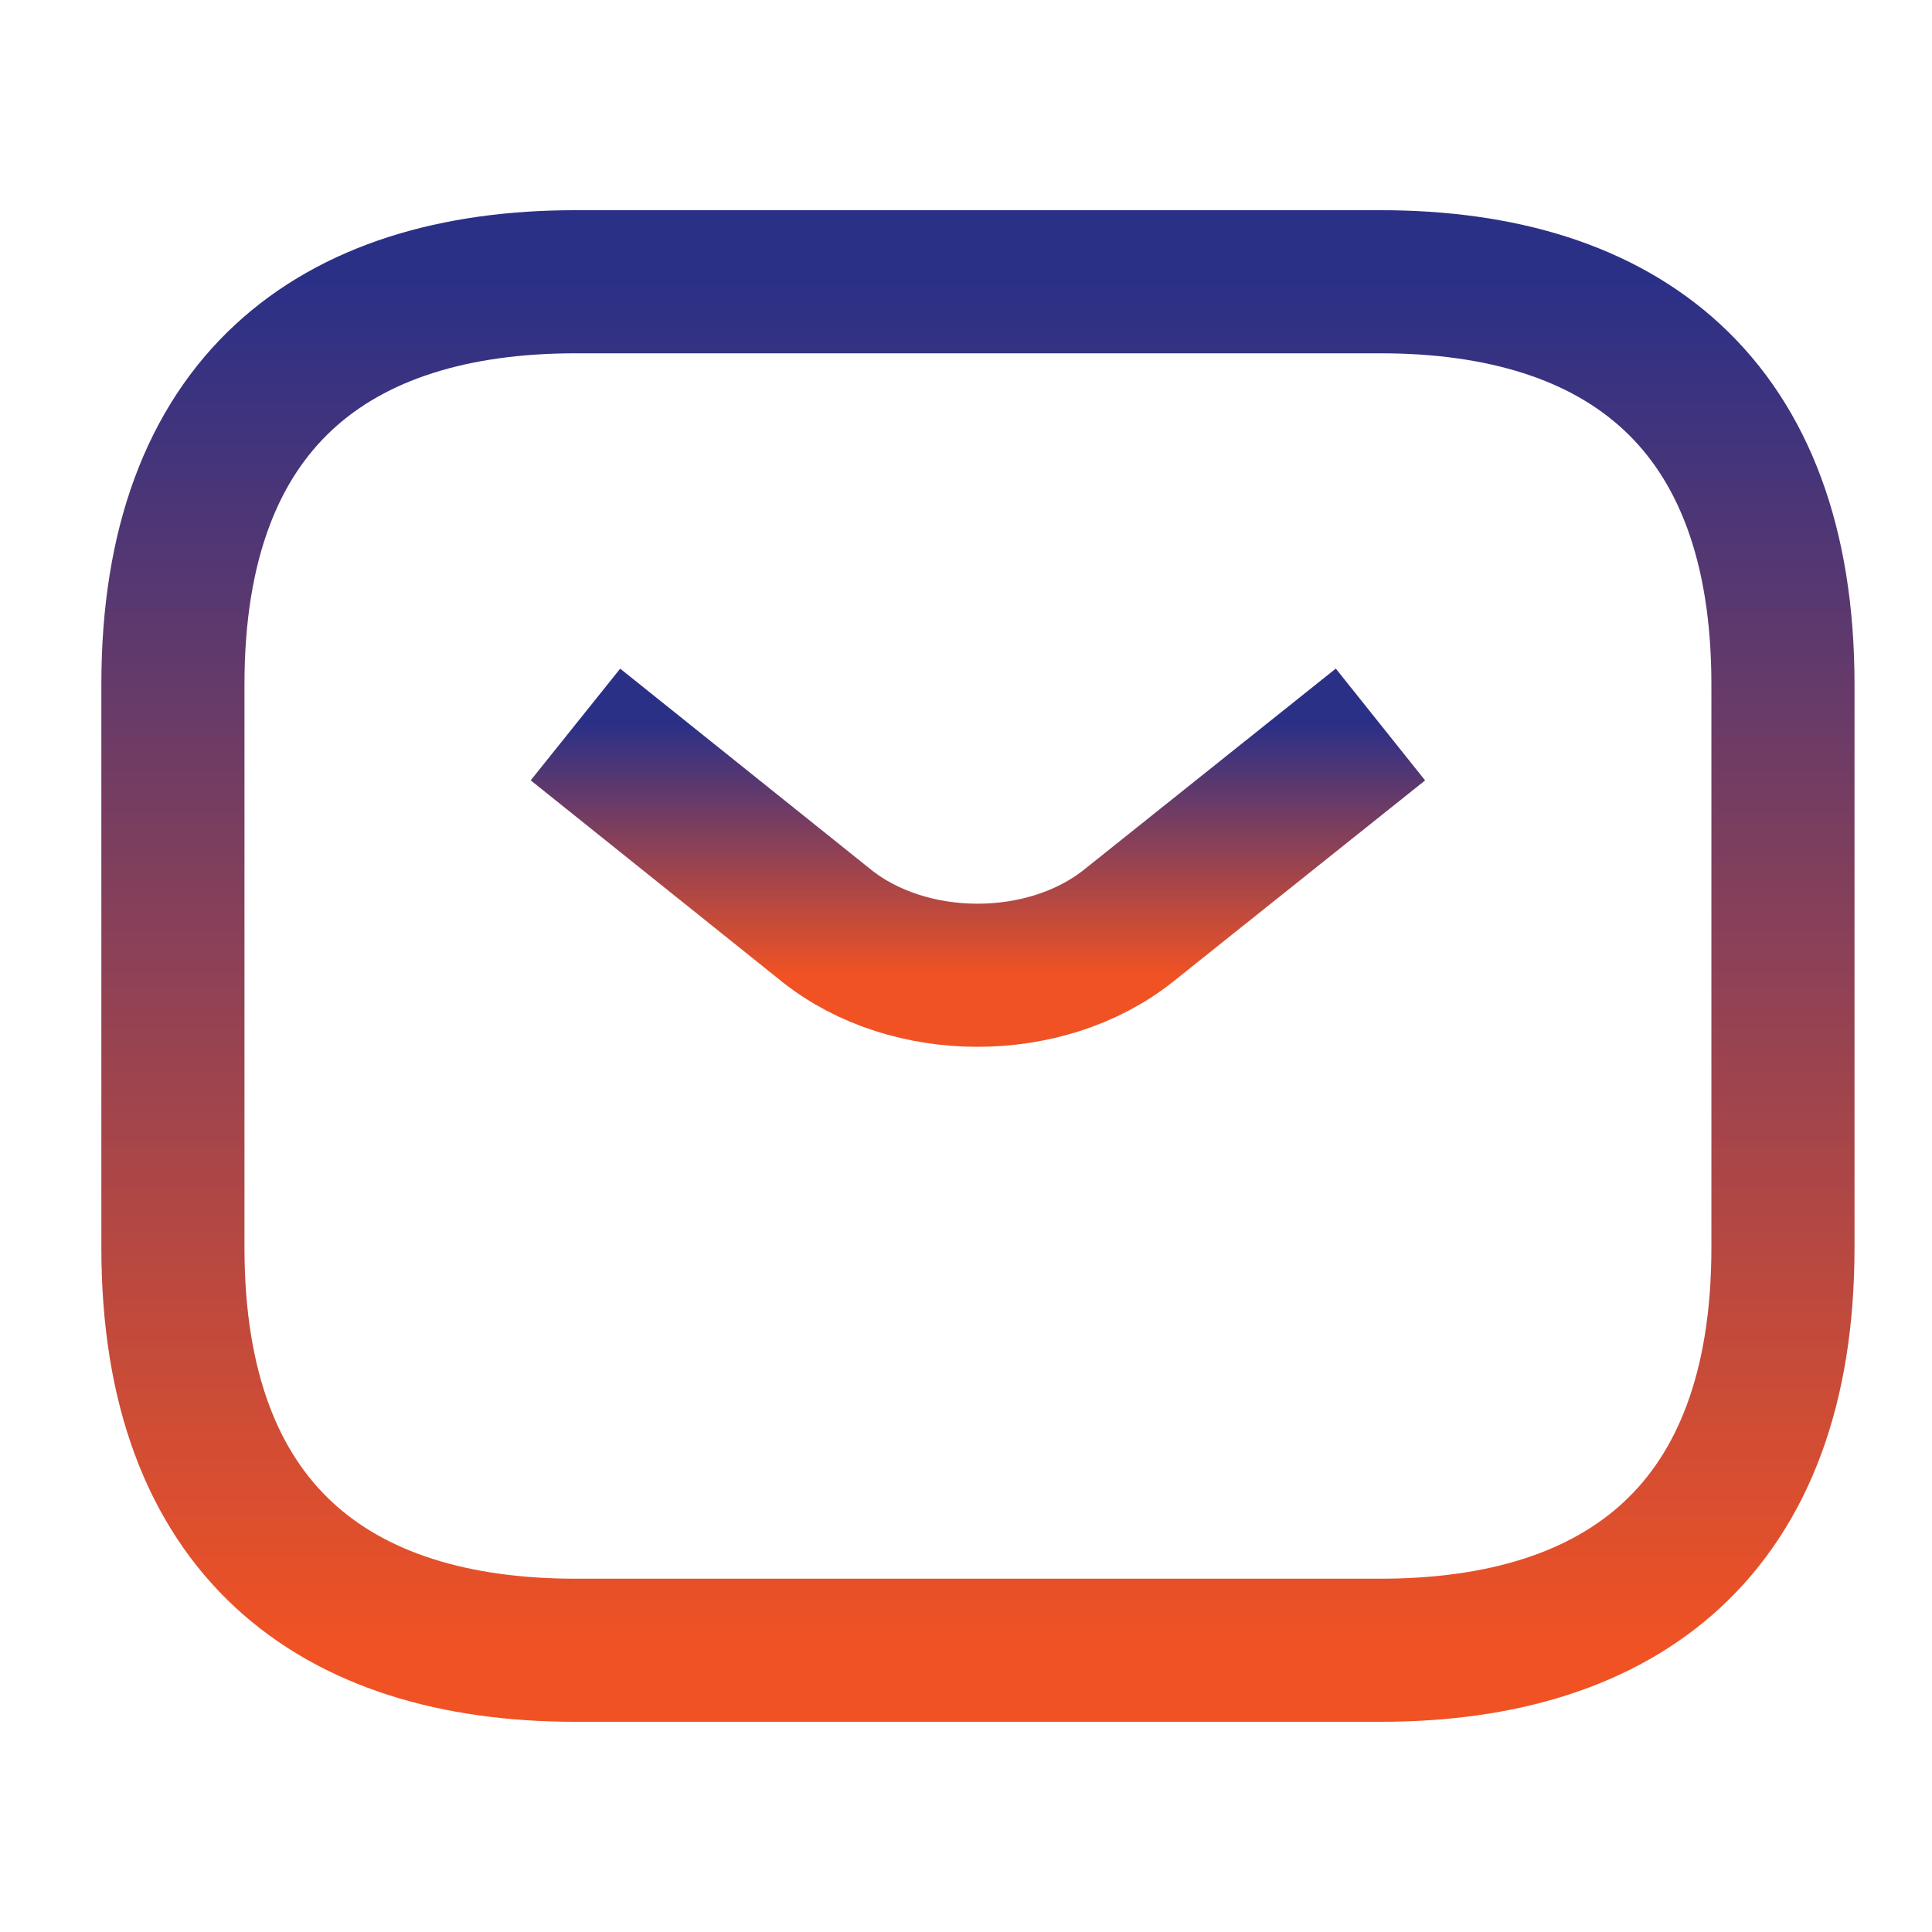
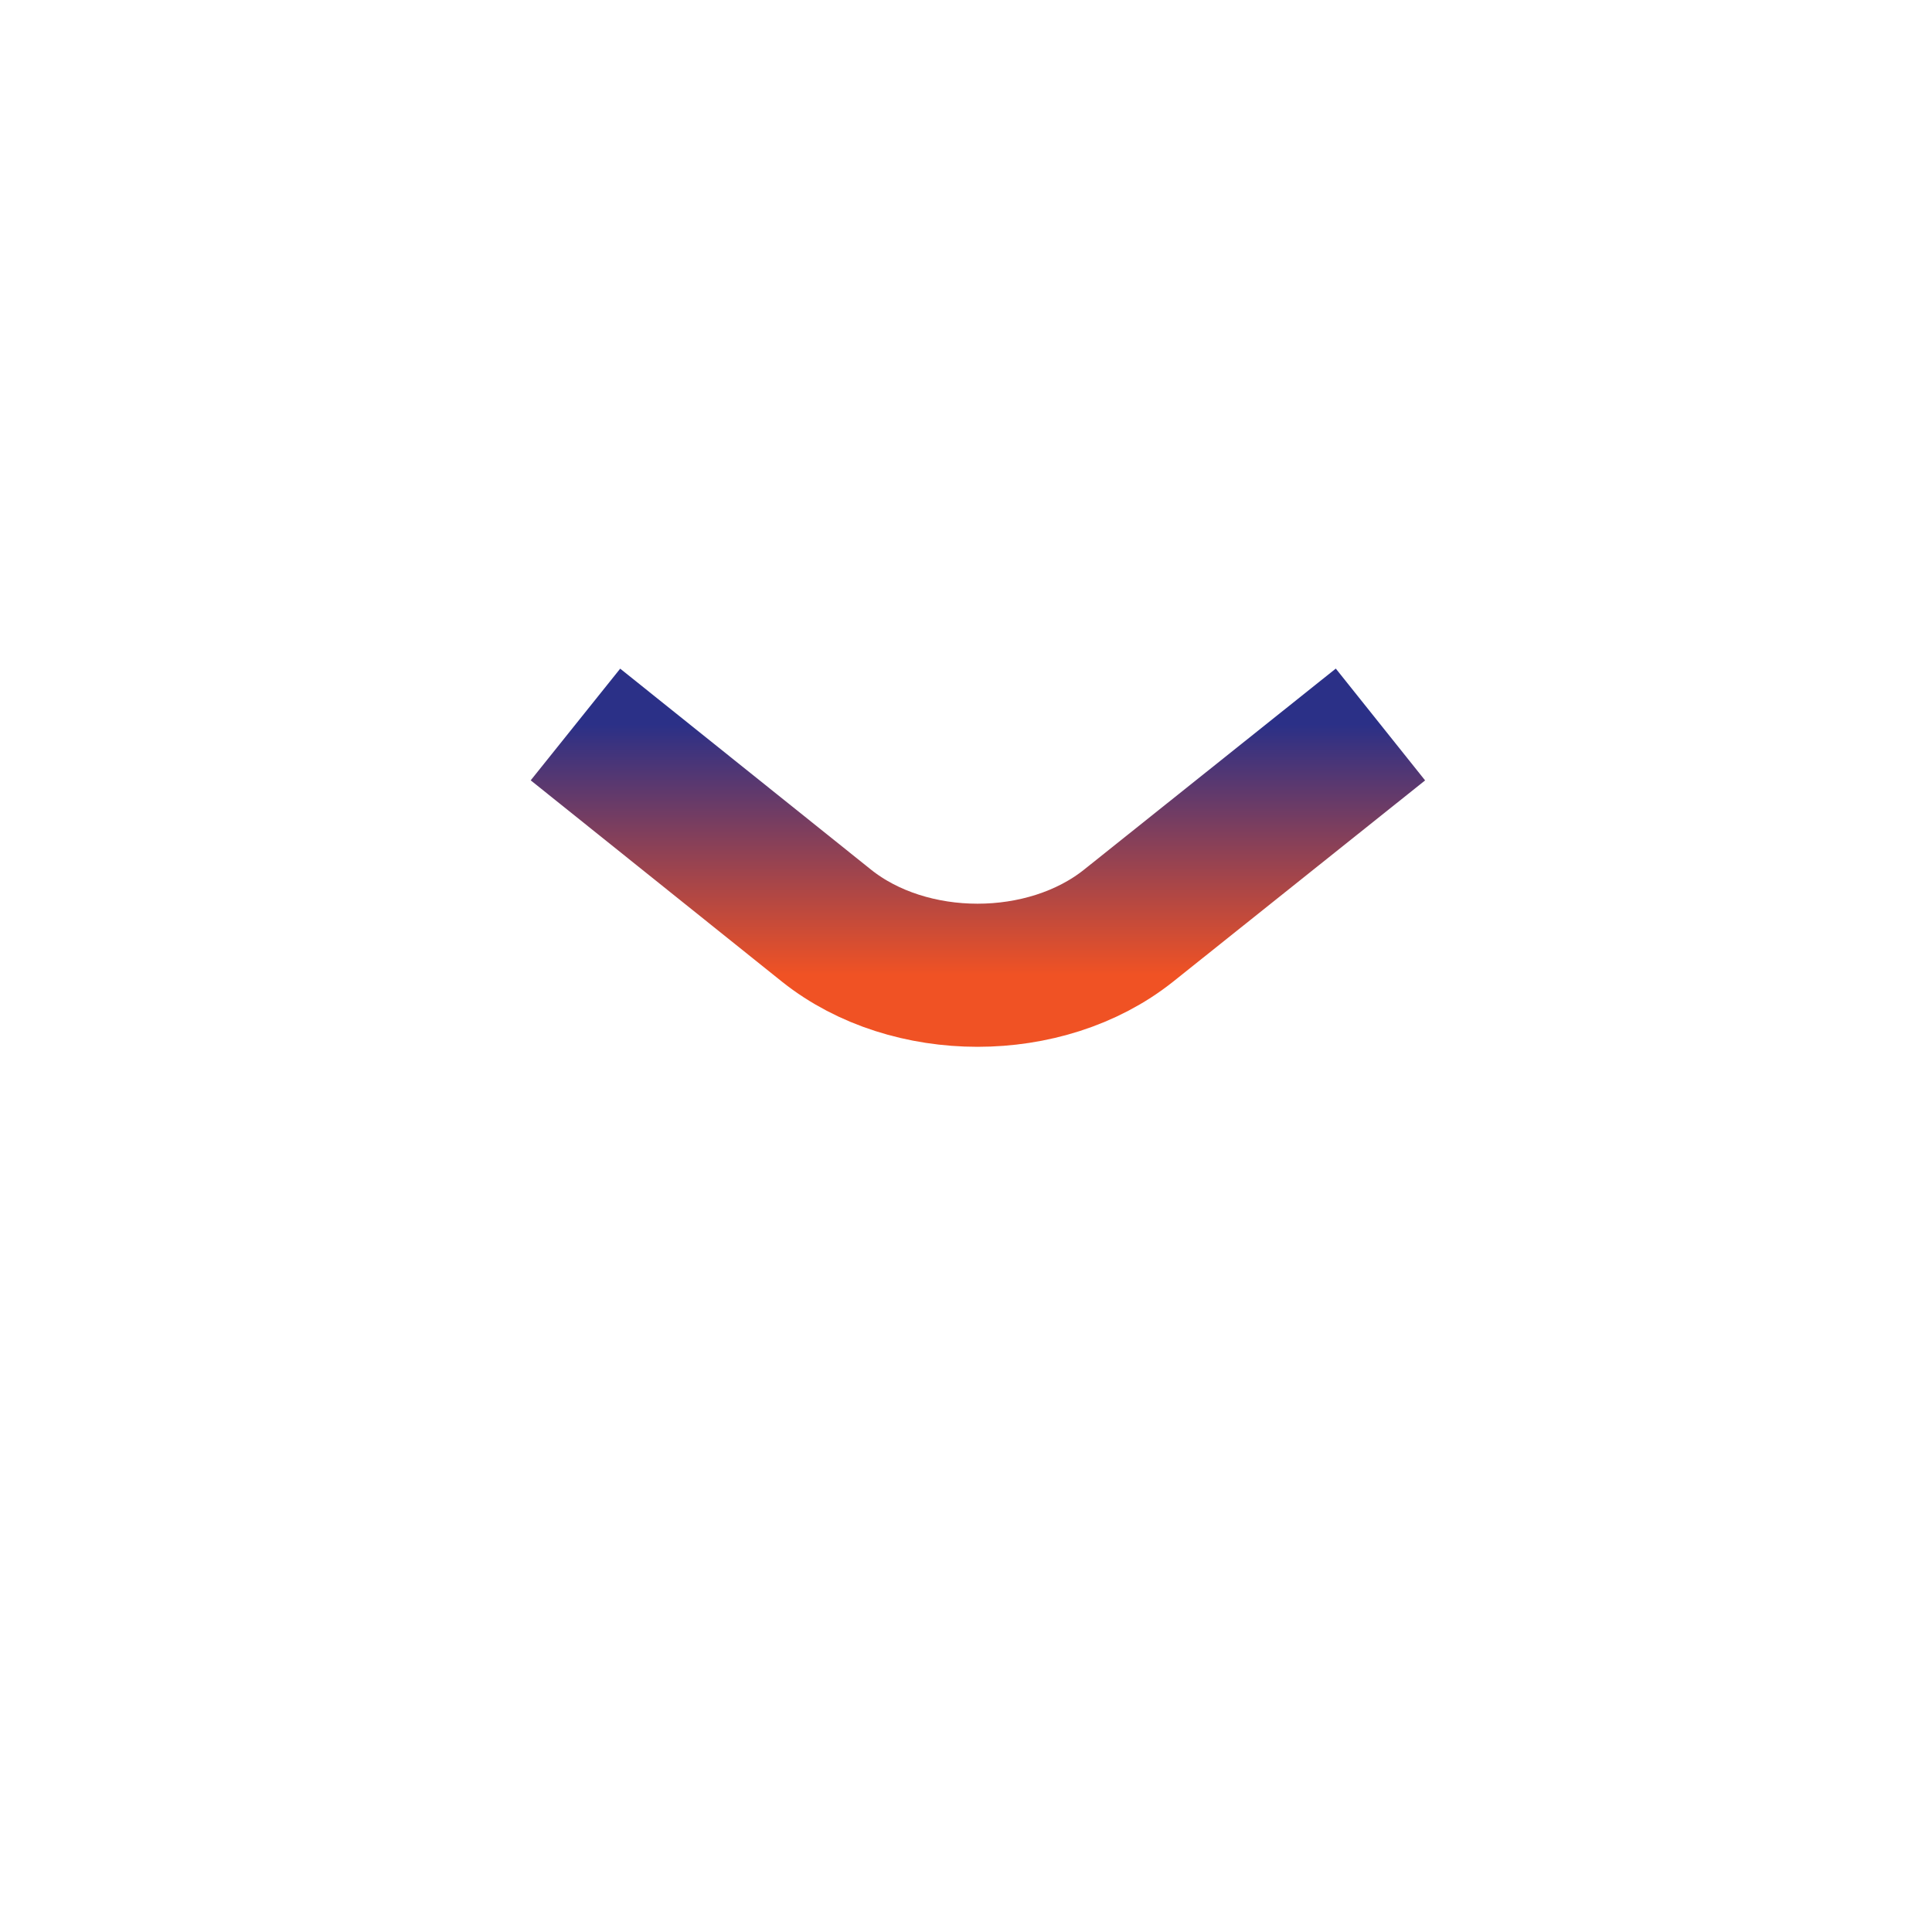
<svg xmlns="http://www.w3.org/2000/svg" fill="none" height="100%" overflow="visible" preserveAspectRatio="none" style="display: block;" viewBox="0 0 54 54" width="100%">
  <g id="sms">
    <g id="sms_2">
-       <path d="M38.584 46.125H16.084C9.334 46.125 4.833 42.75 4.833 34.875V19.125C4.833 11.25 9.334 7.875 16.084 7.875H38.584C45.334 7.875 49.834 11.25 49.834 19.125V34.875C49.834 42.75 45.334 46.125 38.584 46.125Z" id="Vector" stroke="url(#paint0_linear_0_29)" stroke-width="4" />
      <path d="M38.584 20.25L31.541 25.875C29.224 27.72 25.421 27.72 23.104 25.875L16.084 20.25" id="Vector_2" stroke="url(#paint1_linear_0_29)" stroke-width="4" />
    </g>
  </g>
  <defs>
    <linearGradient gradientUnits="userSpaceOnUse" id="paint0_linear_0_29" x1="27.334" x2="27.334" y1="7.875" y2="46.125">
      <stop stop-color="#2B3087" />
      <stop offset="1" stop-color="#F05224" />
    </linearGradient>
    <linearGradient gradientUnits="userSpaceOnUse" id="paint1_linear_0_29" x1="27.334" x2="27.334" y1="20.25" y2="27.259">
      <stop stop-color="#2B3087" />
      <stop offset="1" stop-color="#F05224" />
    </linearGradient>
  </defs>
</svg>